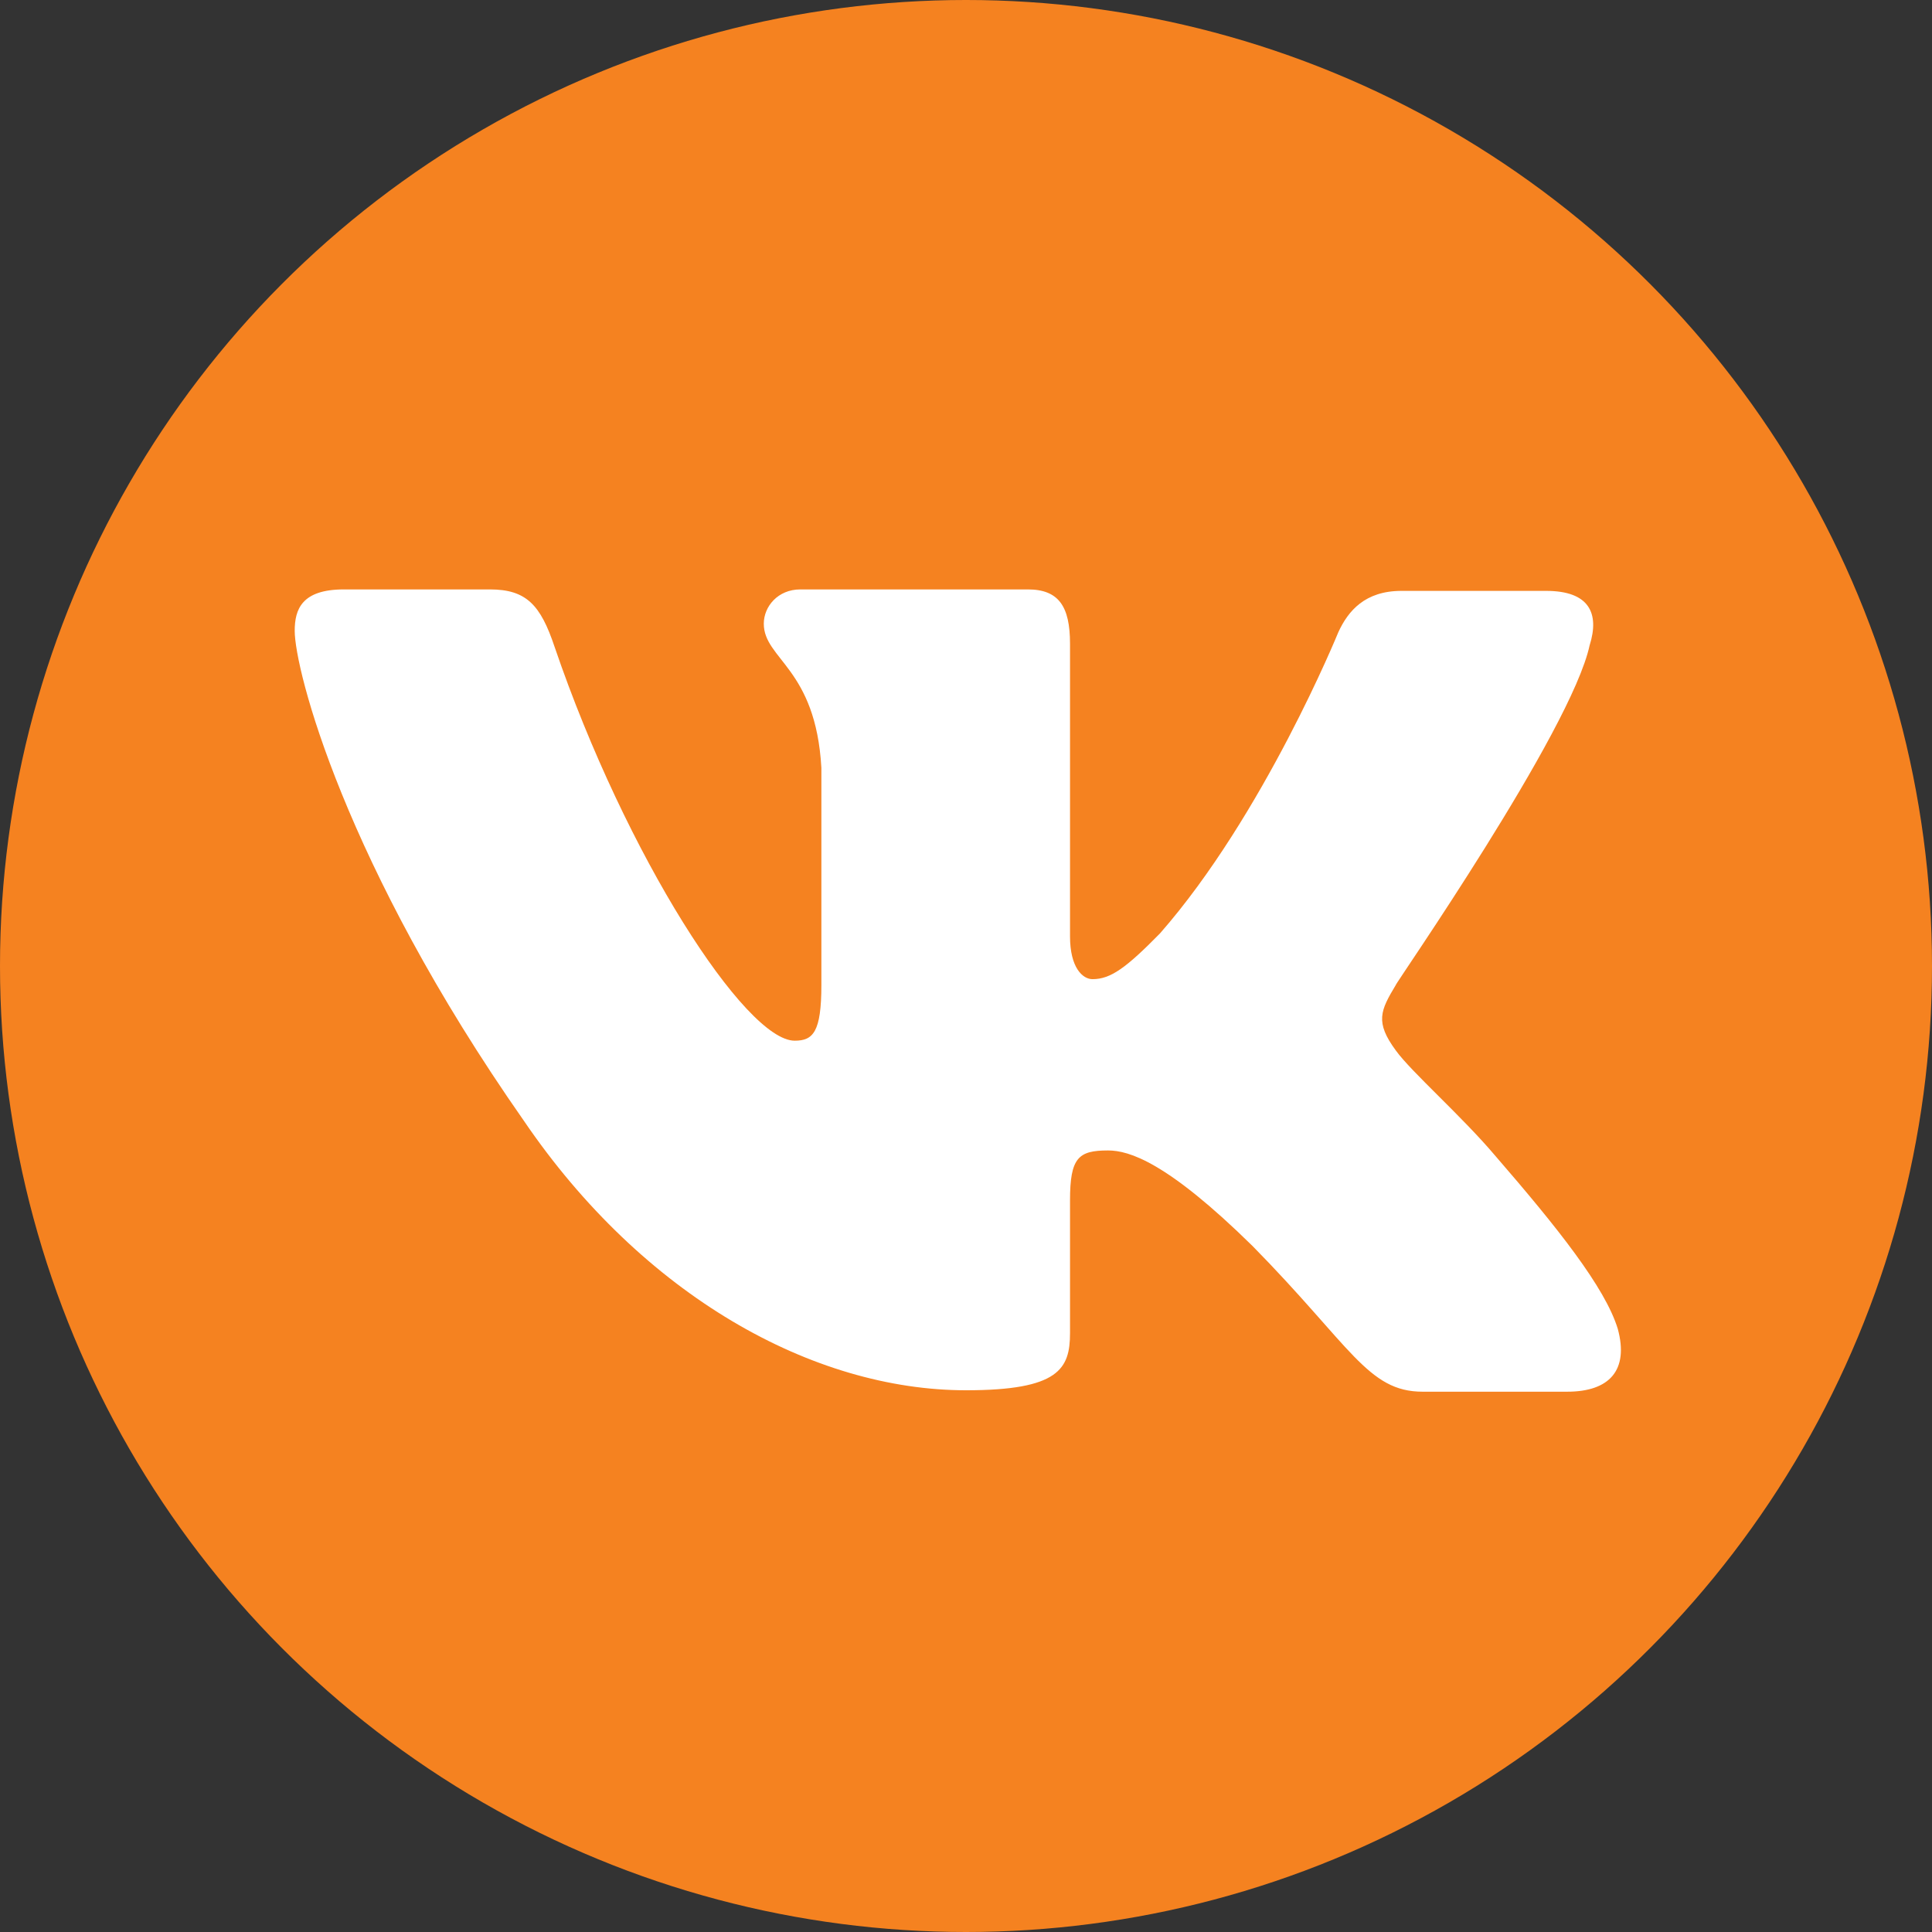
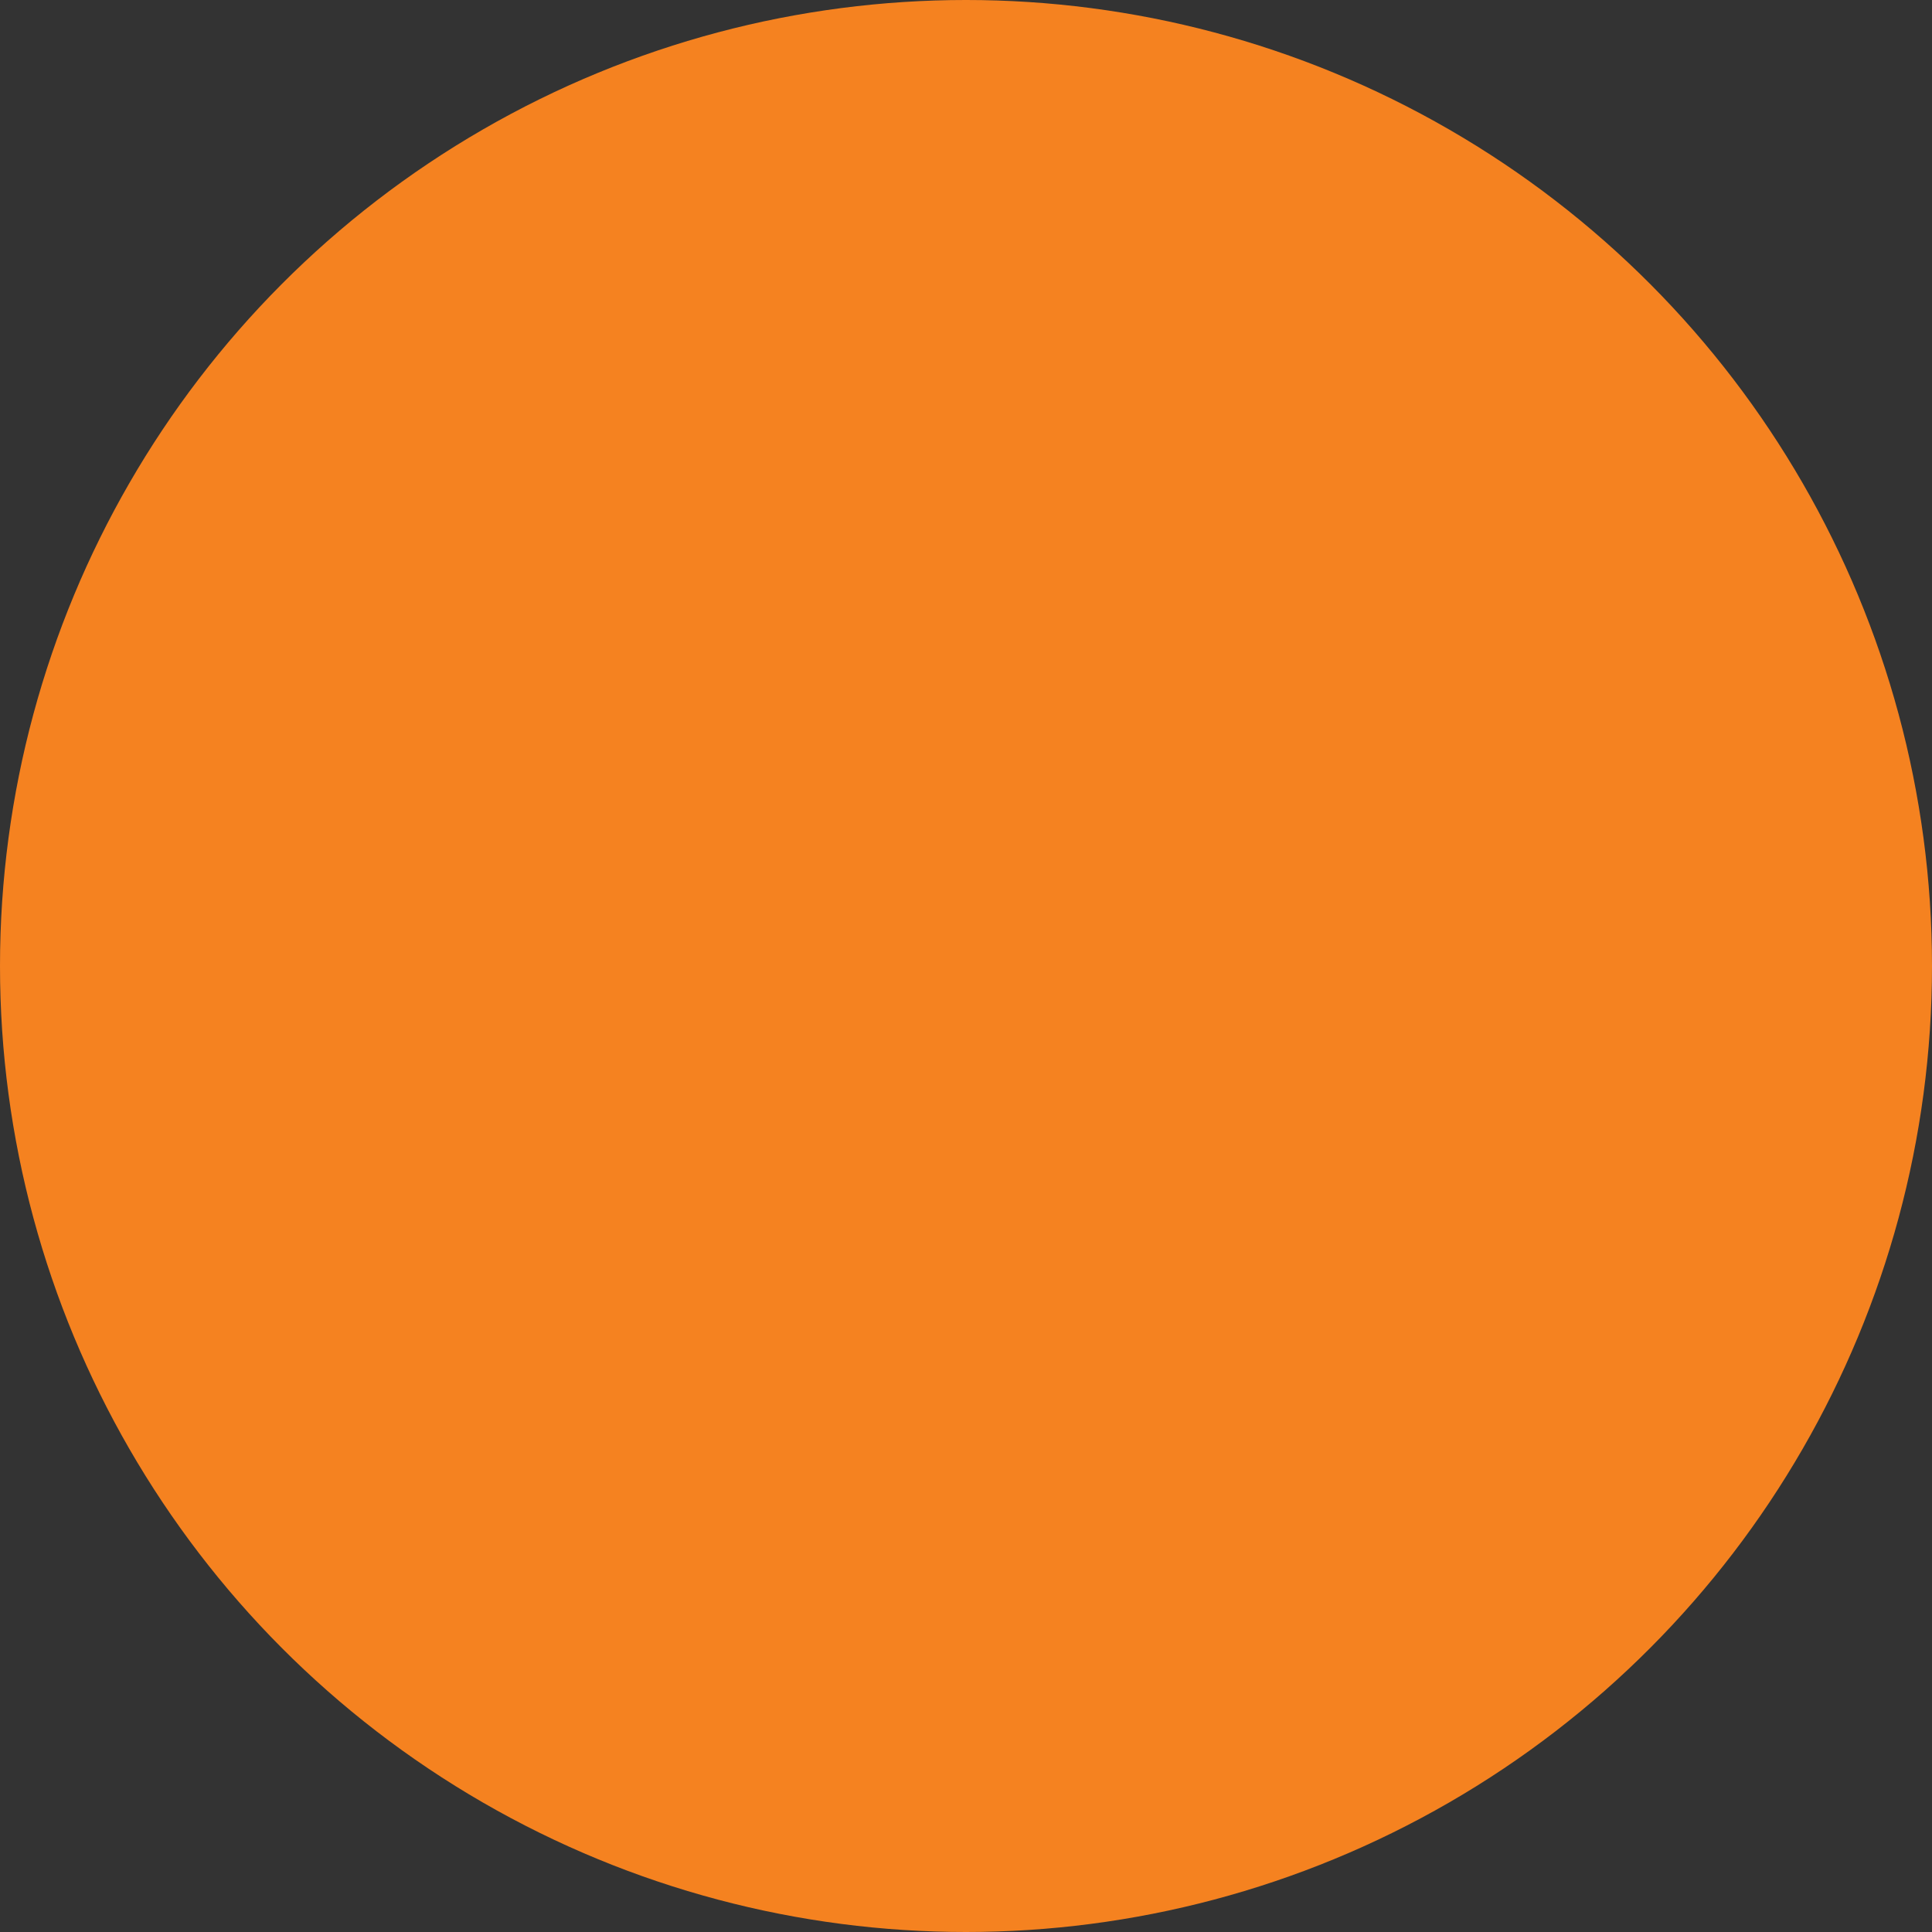
<svg xmlns="http://www.w3.org/2000/svg" width="118" height="118" viewBox="0 0 118 118" fill="none">
  <rect x="0" y="0" width="118" height="118" fill="#333333" stroke="none" />
  <circle cx="59" cy="59" r="59" fill="#F58220" />
-   <path fill-rule="evenodd" clip-rule="evenodd" d="M97.093 39.403C97.694 37.484 97.093 36.089 94.435 36.089H85.598C83.369 36.089 82.339 37.31 81.739 38.617C81.739 38.617 77.192 49.778 70.844 57.014C68.785 59.107 67.842 59.804 66.727 59.804C66.126 59.804 65.353 59.107 65.353 57.189V39.313C65.353 37.046 64.668 36 62.78 36H48.881C47.508 36 46.65 37.046 46.65 38.093C46.65 40.272 49.825 40.796 50.167 46.899V60.16C50.167 63.037 49.661 63.562 48.537 63.562C45.535 63.562 38.243 52.315 33.869 39.498C33.019 36.96 32.155 36 29.924 36H21.002C18.429 36 18 37.22 18 38.528C18 40.883 21.002 52.74 31.983 68.434C39.274 79.152 49.654 84.913 59.005 84.913C64.668 84.913 65.353 83.605 65.353 81.425V73.317C65.353 70.701 65.868 70.266 67.67 70.266C68.956 70.266 71.273 70.962 76.506 76.107C82.51 82.21 83.539 85 86.885 85H95.721C98.295 85 99.496 83.692 98.809 81.163C98.038 78.635 95.121 74.974 91.346 70.615C89.287 68.175 86.199 65.472 85.255 64.163C83.969 62.419 84.312 61.722 85.255 60.153C85.169 60.153 95.98 44.633 97.093 39.396" fill="white" />
</svg>